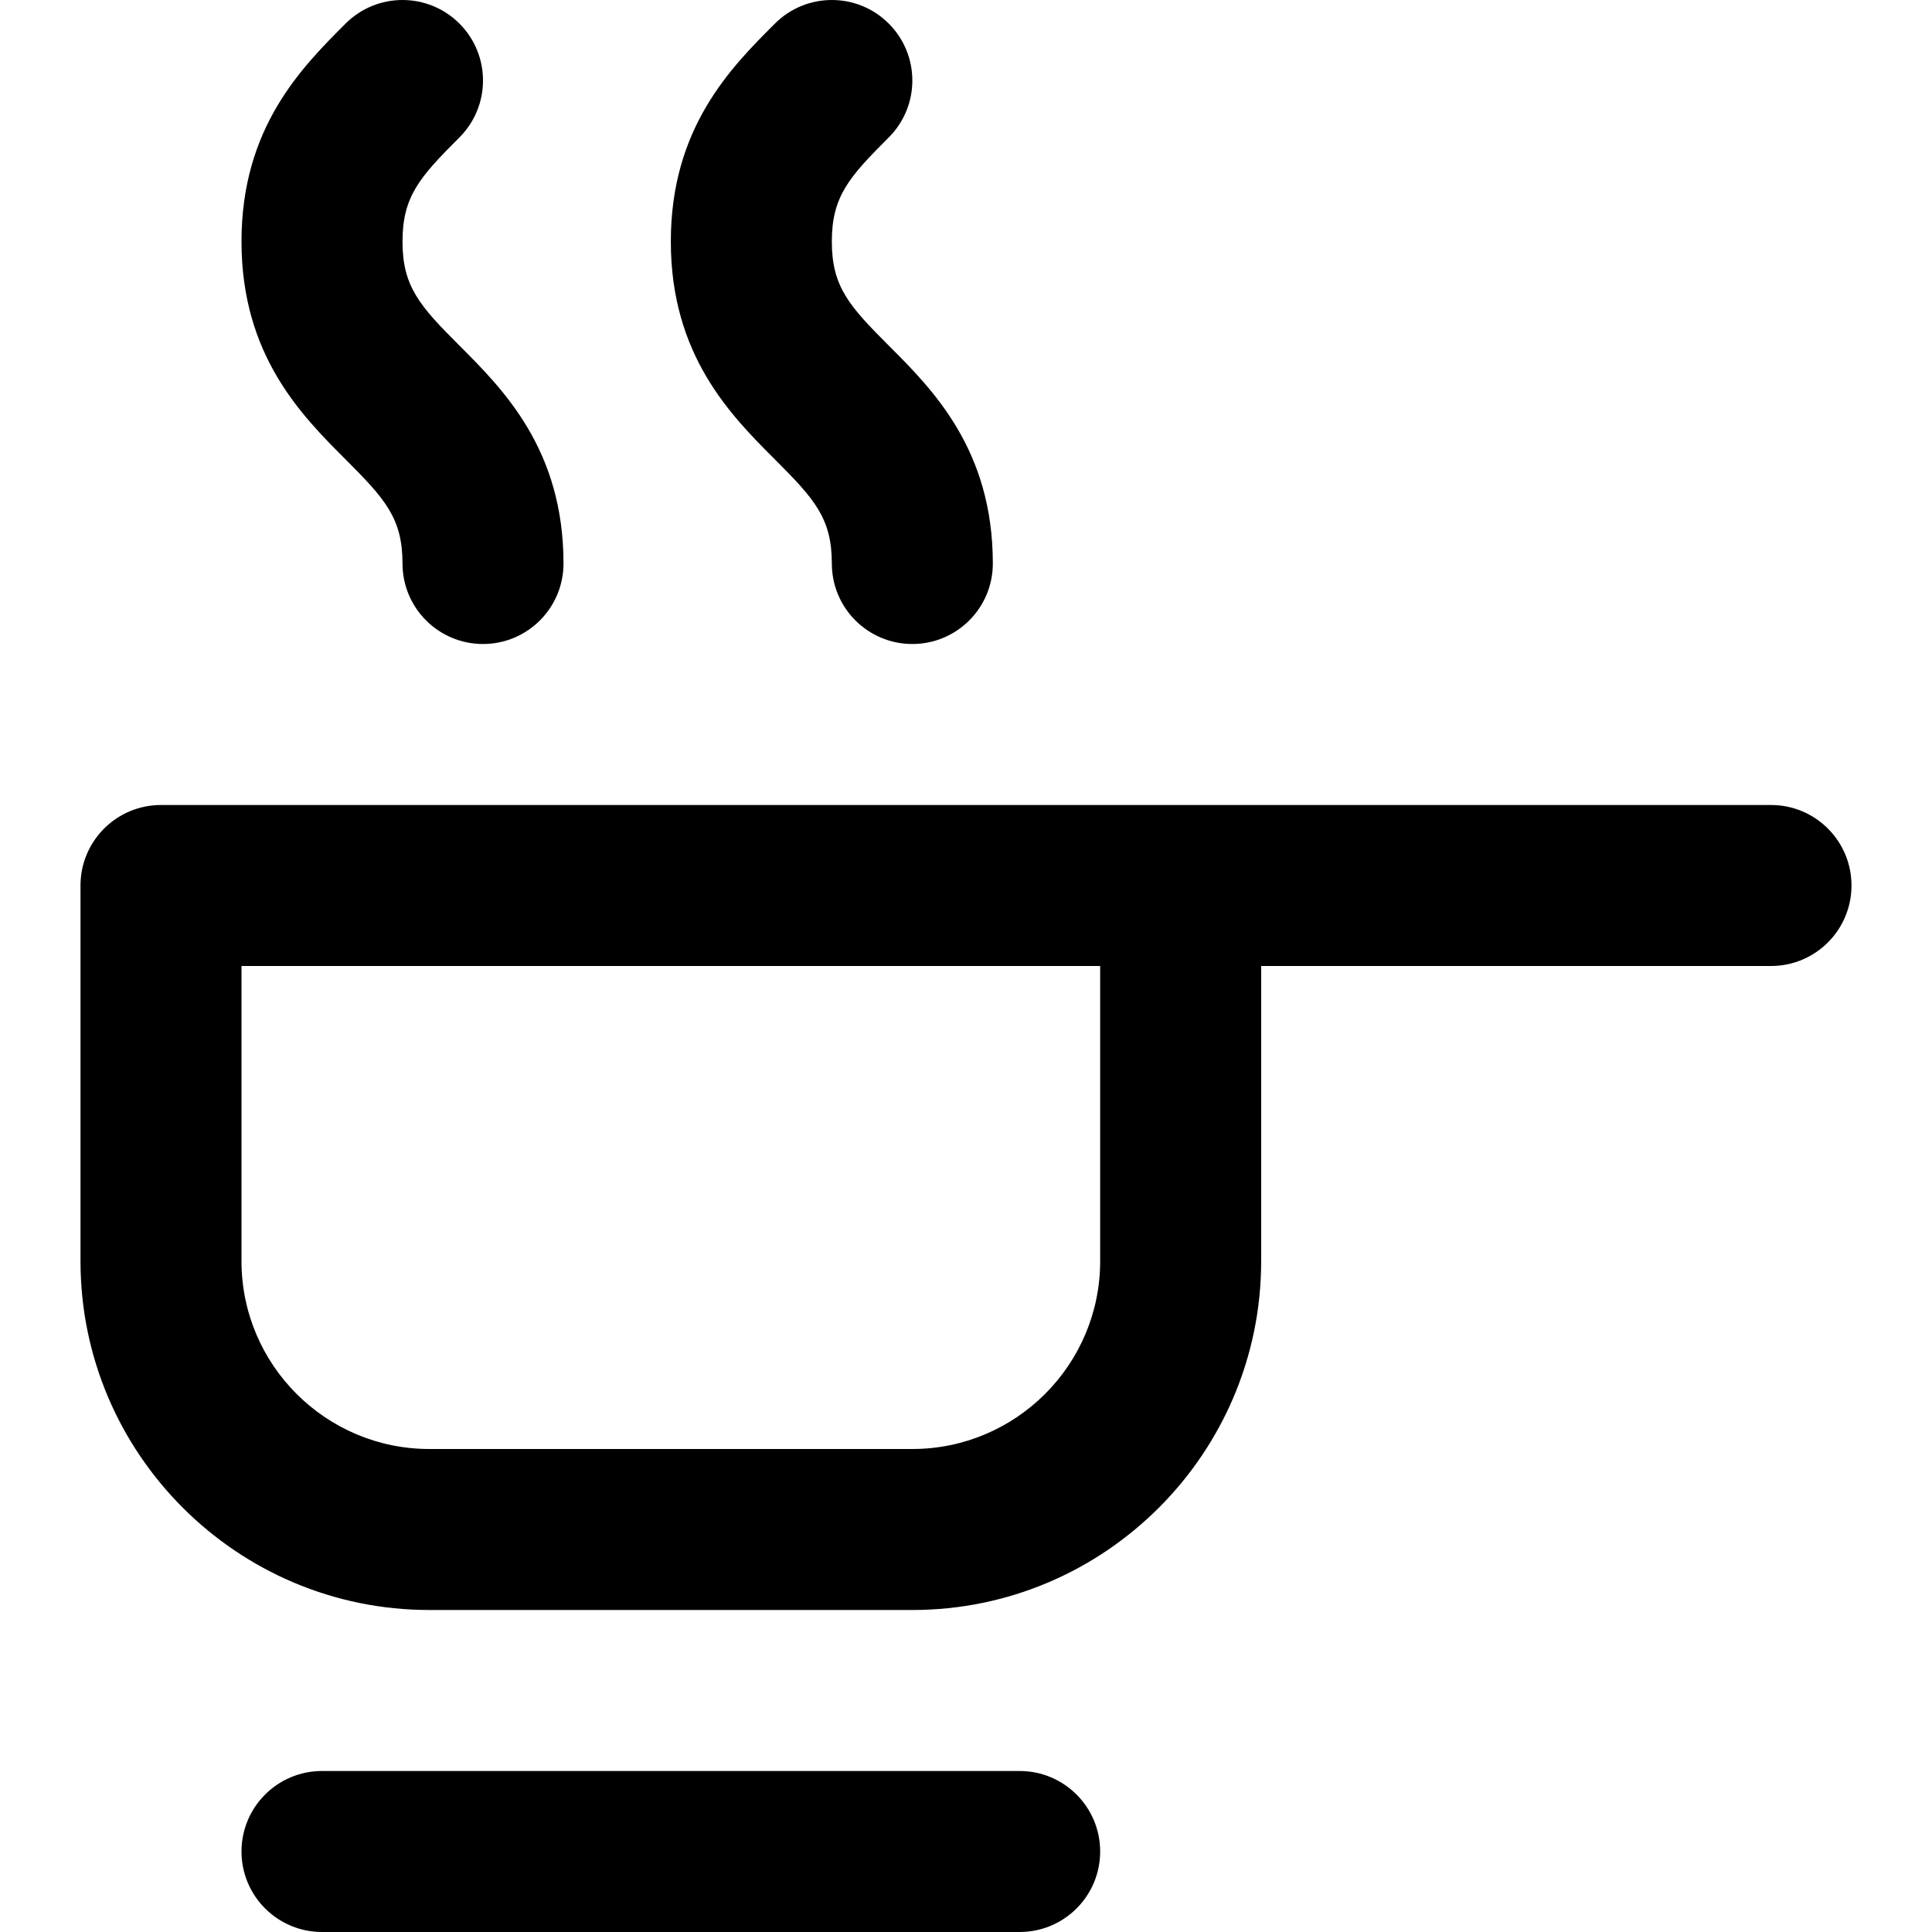
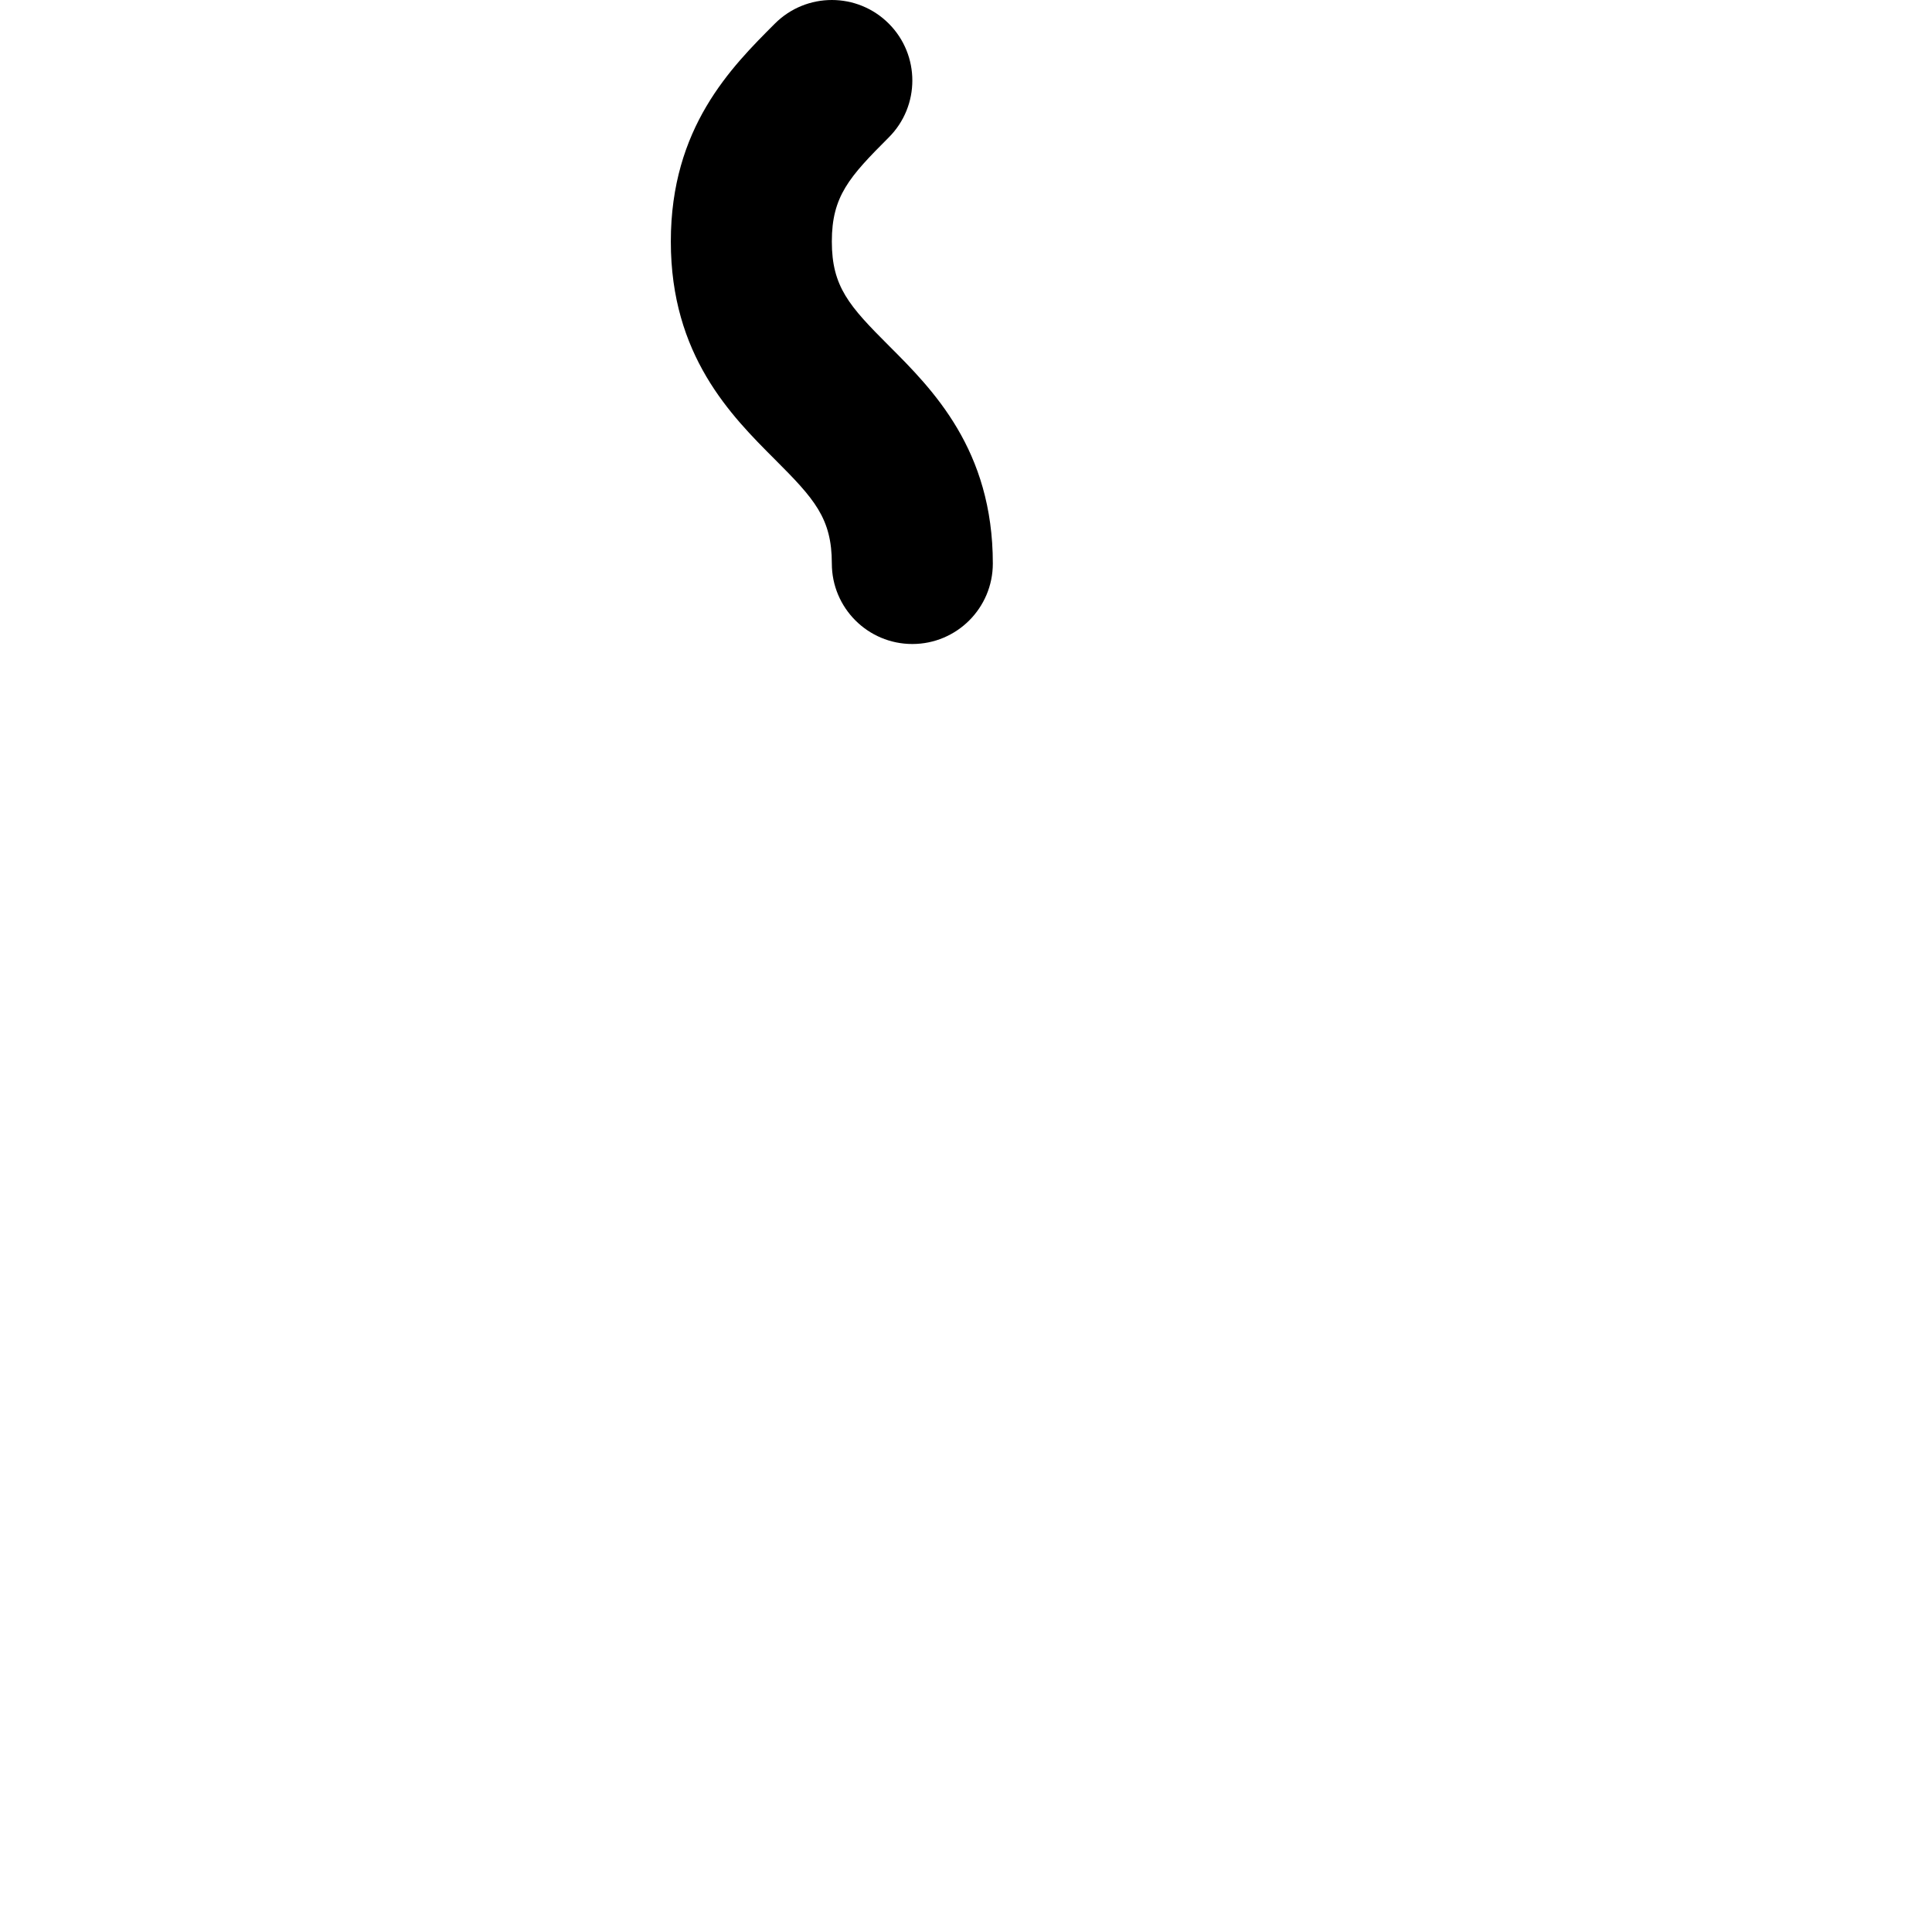
<svg xmlns="http://www.w3.org/2000/svg" version="1.1" id="Layer_1" x="0px" y="0px" viewBox="0 0 511.999 511.999" style="enable-background:new 0 0 511.999 511.999;" xml:space="preserve">
  <g>
    <g>
-       <path d="M469.333,213.333H312.889H42.666c-11.782,0-21.333,9.552-21.333,21.333v99.556c0,50.974,41.471,92.444,92.444,92.444h128    c50.974,0,92.444-41.471,92.444-92.444v-78.222h135.111c11.782,0,21.333-9.552,21.333-21.333S481.115,213.333,469.333,213.333z     M291.555,334.222c0,27.447-22.33,49.778-49.778,49.778h-128C86.33,383.999,64,361.669,64,334.222v-78.222h227.556V334.222z" />
-     </g>
+       </g>
  </g>
  <g>
    <g>
-       <path d="M270.222,469.333H85.333c-11.782,0-21.333,9.552-21.333,21.333s9.552,21.333,21.333,21.333h184.889    c11.782,0,21.333-9.552,21.333-21.333S282.004,469.333,270.222,469.333z" />
-     </g>
+       </g>
  </g>
  <g>
    <g>
-       <path d="M121.748,91.579c-10.459-10.46-15.083-15.589-15.081-27.581c-0.001-11.989,4.624-17.119,15.086-27.581    c8.331-8.33,8.331-21.838,0.001-30.168c-8.33-8.333-21.84-8.33-30.171-0.001C79.941,17.888,63.995,33.831,64,63.998    c-0.004,30.17,15.939,46.111,27.581,57.752c10.46,10.459,15.086,15.59,15.086,27.583c0,11.782,9.552,21.333,21.333,21.333    s21.333-9.552,21.333-21.333C149.333,119.16,133.39,103.219,121.748,91.579z" />
-     </g>
+       </g>
  </g>
  <g>
    <g>
      <path d="M235.525,91.579c-10.459-10.459-15.083-15.588-15.081-27.581c-0.001-11.989,4.624-17.119,15.086-27.581    c8.331-8.33,8.331-21.838,0.001-30.168c-8.33-8.333-21.84-8.33-30.171-0.001c-11.642,11.641-27.587,27.584-27.584,57.751    c-0.004,30.17,15.939,46.111,27.581,57.752c10.462,10.459,15.087,15.59,15.087,27.583c0,11.782,9.552,21.333,21.333,21.333    s21.333-9.552,21.333-21.333C263.111,119.16,247.168,103.219,235.525,91.579z" />
    </g>
  </g>
  <g>
</g>
  <g>
</g>
  <g>
</g>
  <g>
</g>
  <g>
</g>
  <g>
</g>
  <g>
</g>
  <g>
</g>
  <g>
</g>
  <g>
</g>
  <g>
</g>
  <g>
</g>
  <g>
</g>
  <g>
</g>
  <g>
</g>
</svg>